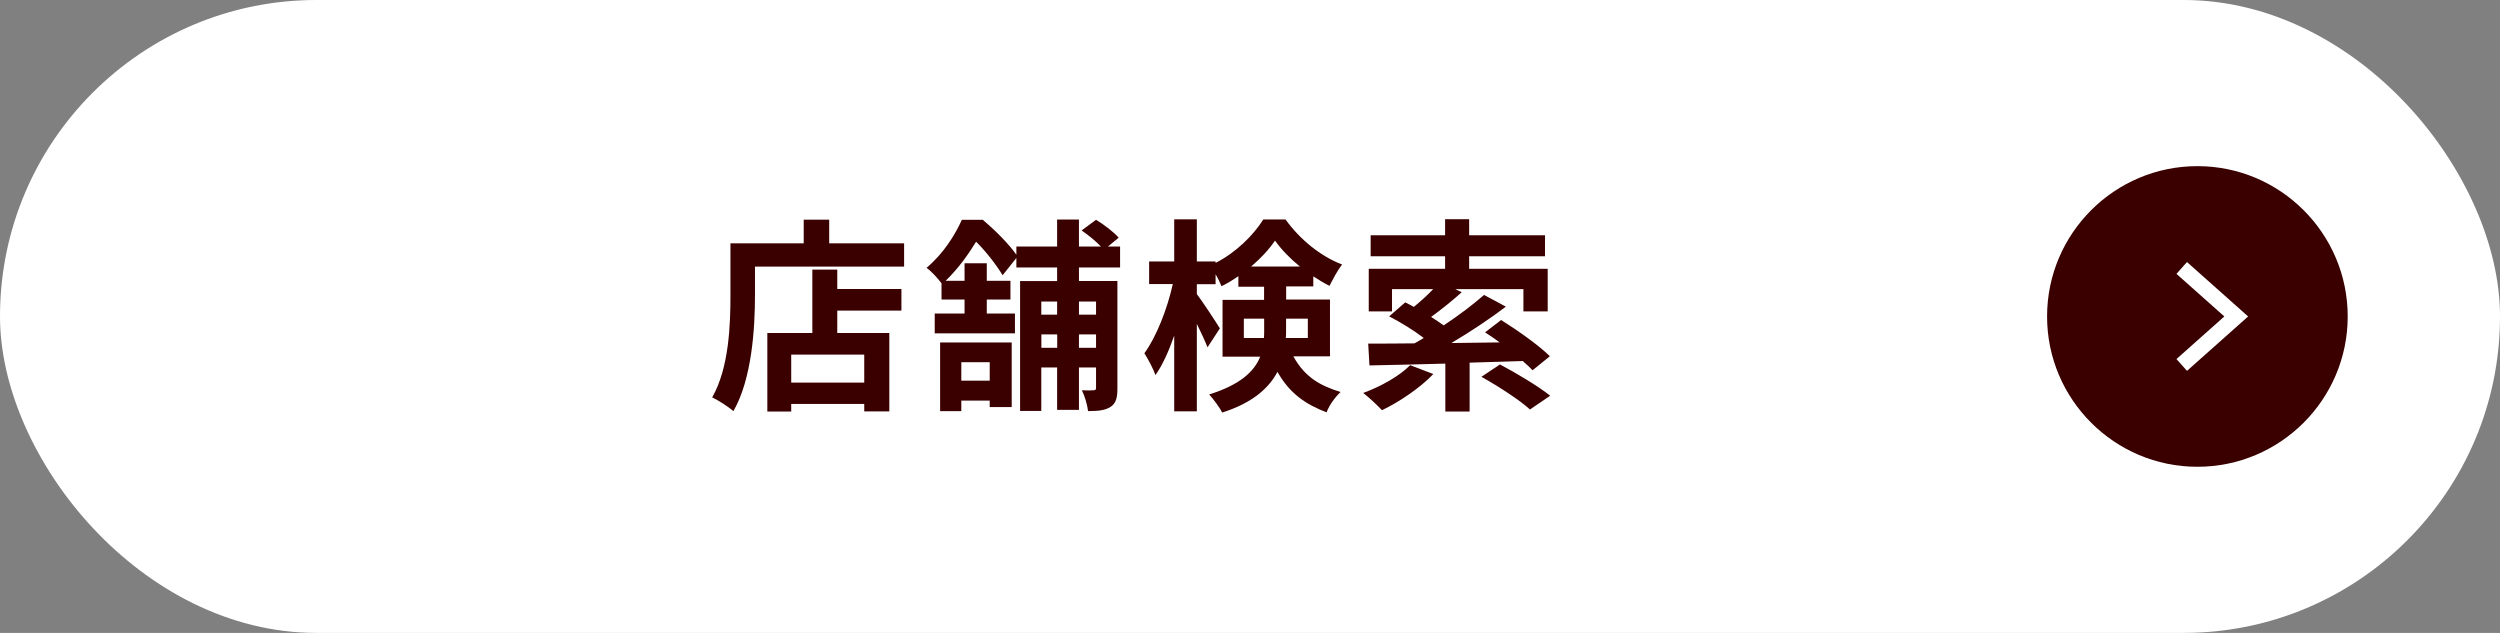
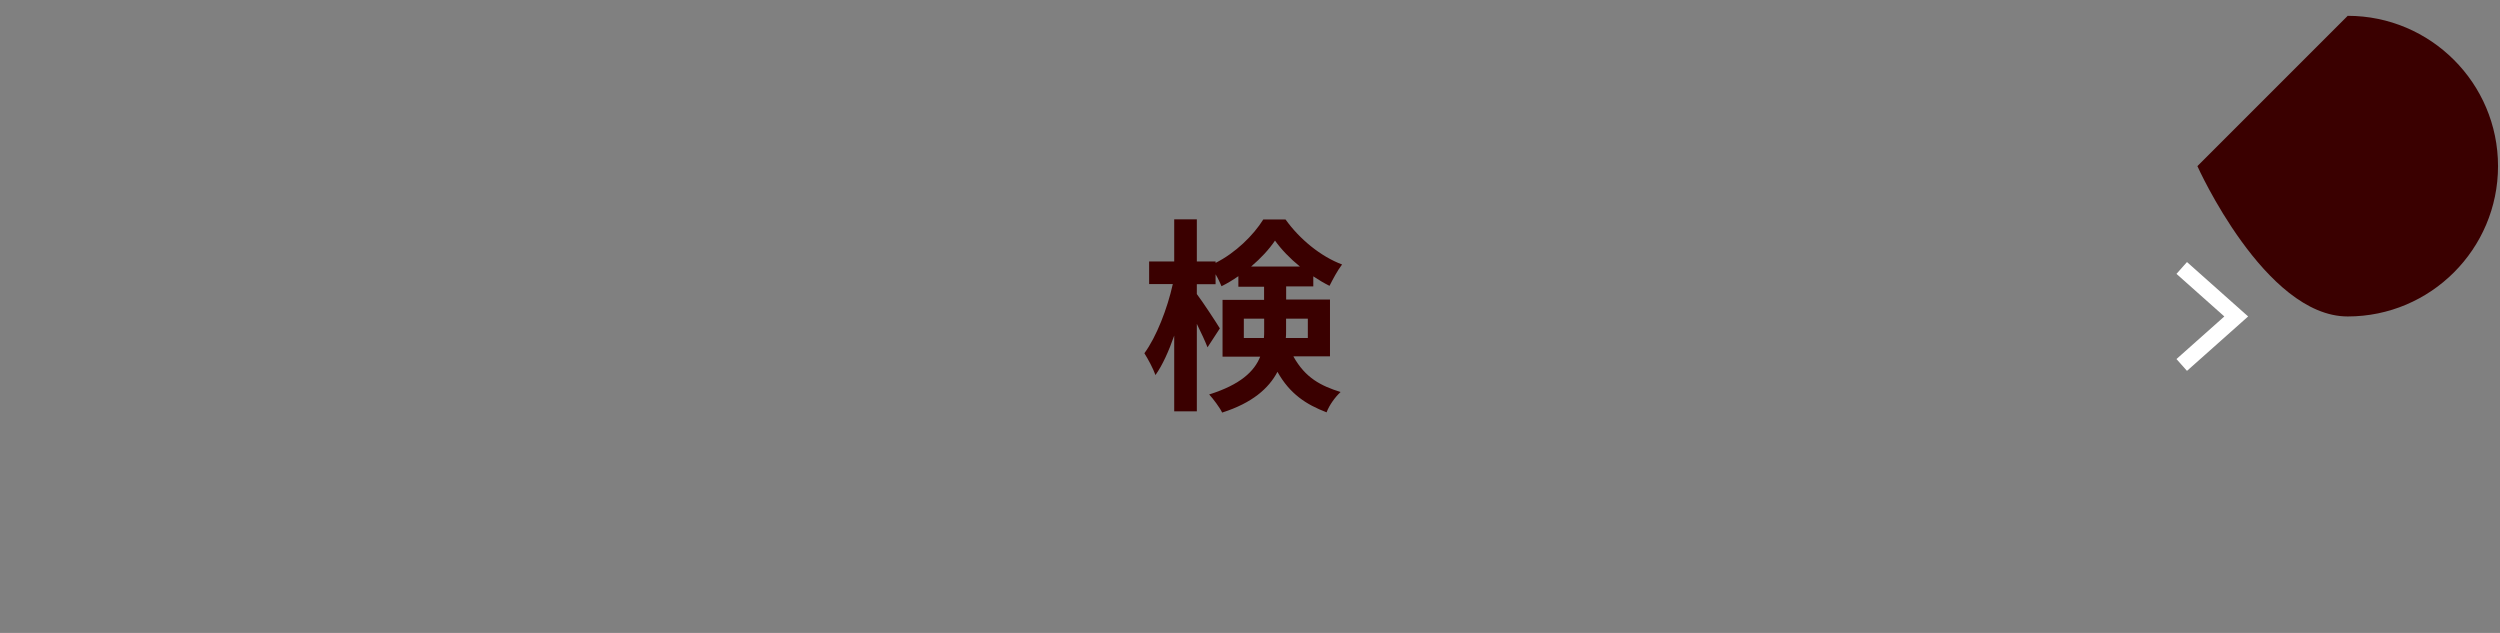
<svg xmlns="http://www.w3.org/2000/svg" id="_レイヤー_2" data-name="レイヤー 2" viewBox="0 0 316 80">
  <rect x="0" y="0" width="316" height="80" fill="#808080" stroke="none" />
  <defs>
    <style>
      .cls-1 {
        fill: #3a0000;
      }

      .cls-2 {
        fill: #fff;
      }

      .cls-3 {
        fill: none;
        stroke: #fff;
        stroke-miterlimit: 10;
        stroke-width: 2px;
      }
    </style>
  </defs>
  <g id="design">
    <g>
      <g>
-         <rect class="cls-2" x="0" y="0" width="316" height="80" rx="40" ry="40" />
-         <path class="cls-1" d="M277.75,21c-10.48,0-19,8.52-19,19s8.52,19,19,19,19-8.52,19-19-8.52-19-19-19Z" />
+         <path class="cls-1" d="M277.75,21s8.52,19,19,19,19-8.52,19-19-8.52-19-19-19Z" />
        <polyline class="cls-3" points="275.77 46.13 282.66 40 275.77 33.87" />
      </g>
      <g>
-         <path class="cls-1" d="M114.28,30.76v2.94h-18.85v3.61c0,4.19-.39,10.61-2.73,14.66-.57-.52-1.95-1.4-2.68-1.74,2.13-3.72,2.31-9.18,2.31-12.92v-6.55h9.26v-2.99h3.22v2.99h9.46ZM105.83,36.53h8.11v2.73h-8.11v2.83h6.58v9.91h-3.17v-.94h-9.23v.96h-3.02v-9.93h5.69v-8.01h3.15v2.44ZM109.24,44.82h-9.23v3.54h9.23v-3.54Z" />
-         <path class="cls-1" d="M136.38,33.8v1.72h4.86v13.55c0,1.2-.16,1.9-.88,2.37-.7.44-1.59.52-2.83.52-.08-.75-.42-1.92-.78-2.63.62.03,1.27.03,1.48,0,.23,0,.31-.08.31-.31v-2.57h-2.16v5.36h-2.76v-5.36h-2v5.49h-2.68v-16.41h4.68v-1.72h-5.15v-1.2l-1.74,2.18c-.7-1.17-2.05-2.96-3.35-4.24-.94,1.53-2.16,3.3-3.85,4.94h2.39v-2.21h2.81v2.21h2.99v2.37h-2.99v1.77h3.56v2.5h-10.14v-2.5h3.77v-1.77h-2.91v-2.05c-.47-.62-1.3-1.56-1.9-1.95,2.13-1.79,3.61-4.16,4.47-6.08h2.63c1.51,1.25,3.3,3.04,4.26,4.42v-1.04h5.15v-3.41h2.76v3.41h2.78c-.65-.68-1.61-1.46-2.44-2.03l1.82-1.35c.99.6,2.26,1.56,2.86,2.26l-1.35,1.12h1.53v2.65h-5.2ZM118.83,43.29h9.05v8.16h-2.78v-.81h-3.59v1.33h-2.68v-8.68ZM121.51,45.78v2.34h3.59v-2.34h-3.59ZM131.62,38.11v1.66h2v-1.66h-2ZM133.63,43.96v-1.69h-2v1.69h2ZM136.38,38.11v1.66h2.16v-1.66h-2.16ZM138.54,43.96v-1.69h-2.16v1.69h2.16Z" />
        <path class="cls-1" d="M163.5,45.08c1.51,2.7,3.46,3.69,5.95,4.47-.7.65-1.43,1.66-1.77,2.57-2.57-.99-4.63-2.31-6.21-5.12-1.09,2.08-3.17,3.93-6.99,5.15-.29-.62-1.17-1.79-1.64-2.29,3.98-1.25,5.72-2.94,6.45-4.78h-4.76v-7.18h5.25v-1.66h-3.25v-1.33c-.7.49-1.4.91-2.13,1.27-.18-.44-.44-.99-.75-1.51v1.25h-2.37v1.25c.7.91,2.52,3.69,2.91,4.34l-1.56,2.39c-.29-.75-.81-1.87-1.35-2.96v11.05h-2.86v-9.57c-.68,1.95-1.48,3.74-2.37,4.99-.29-.83-.94-2.03-1.4-2.76,1.51-2.05,2.91-5.64,3.59-8.74h-2.99v-2.86h3.17v-5.33h2.86v5.33h2.37v.18c2.52-1.27,4.78-3.48,6.03-5.49h2.81c1.79,2.5,4.45,4.68,7.15,5.69-.57.73-1.17,1.87-1.59,2.7-.68-.34-1.38-.75-2.05-1.2v1.27h-3.43v1.66h5.54v7.18h-4.6ZM159.76,42.72c.03-.29.03-.6.03-.88v-1.56h-2.57v2.44h2.55ZM164.31,33.69c-1.25-1.01-2.37-2.18-3.15-3.28-.73,1.09-1.79,2.24-3.02,3.28h6.16ZM162.56,40.27v1.64c0,.26,0,.55-.03.81h2.78v-2.44h-2.76Z" />
-         <path class="cls-1" d="M181.18,47.27c-1.69,1.77-4.32,3.54-6.5,4.58-.55-.6-1.69-1.66-2.37-2.18,2.21-.81,4.58-2.13,5.93-3.51l2.94,1.12ZM185.76,45.86v6.16h-3.07v-6.06c-3.61.1-6.94.18-9.59.23l-.16-2.76c1.64,0,3.64,0,5.85-.03.39-.21.78-.44,1.17-.68-1.22-.94-2.94-2-4.37-2.73l2.03-1.77c.34.18.73.36,1.09.57.83-.68,1.72-1.48,2.44-2.24h-5.2v2.81h-2.94v-5.38h9.65v-1.59h-9.41v-2.65h9.41v-2.03h3.04v2.03h9.59v2.65h-9.59v1.59h9.93v5.38h-3.07v-2.81h-8.61l.81.39c-1.25,1.12-2.65,2.24-3.87,3.12.57.36,1.12.73,1.59,1.07,1.92-1.27,3.74-2.65,5.1-3.85l2.76,1.48c-2.05,1.56-4.52,3.2-6.89,4.6,1.98-.03,4.03-.05,6.11-.08-.62-.47-1.25-.88-1.85-1.27l2.03-1.56c2.03,1.27,4.78,3.2,6.16,4.58l-2.18,1.77c-.34-.34-.75-.75-1.25-1.17l-6.71.21ZM189.6,46.07c2.03,1.07,4.86,2.76,6.34,3.95l-2.55,1.74c-1.27-1.17-4.03-2.96-6.14-4.13l2.34-1.56Z" />
      </g>
    </g>
  </g>
</svg>